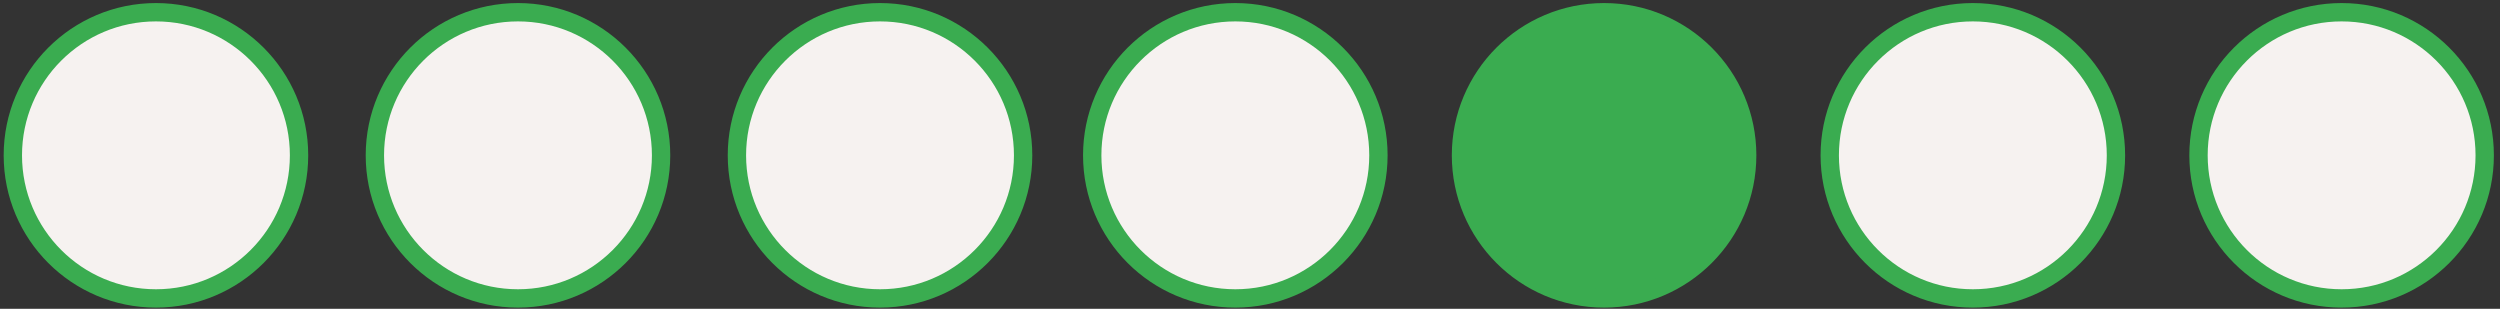
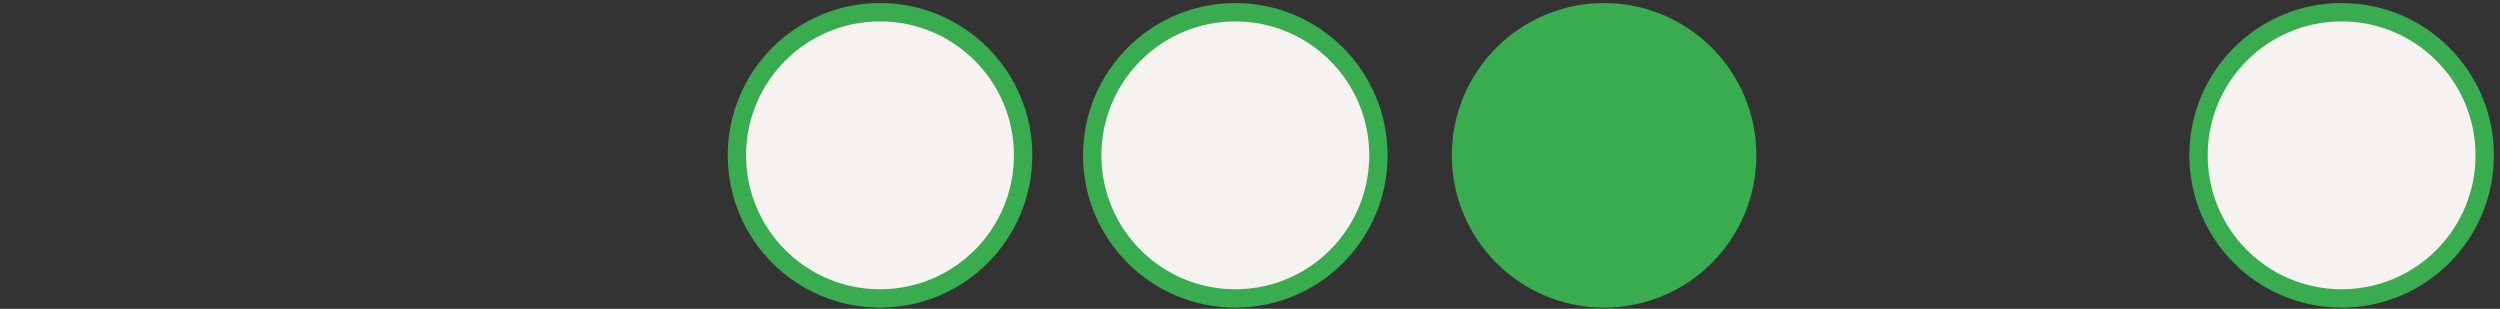
<svg xmlns="http://www.w3.org/2000/svg" xml:space="preserve" id="Calque_1" x="0" y="0" style="enable-background:new 0 0 408.8 50.5" version="1.1" viewBox="0 0 408.8 50.5">
  <rect x="0" y="0" width="408.8" height="50.5" fill="#333333" stroke="none" />
  <style>.st0{fill:#f6f2f0;stroke:#3aac50;stroke-width:3;stroke-miterlimit:10}</style>
-   <circle cx="25.5" cy="25.4" r="23.4" class="st0" />
-   <circle cx="84.7" cy="25.4" r="23.4" class="st0" />
  <circle cx="143.9" cy="25.4" r="23.4" class="st0" />
  <circle cx="202" cy="25.4" r="23.4" class="st0" />
  <circle cx="262.3" cy="25.4" r="23.4" style="fill:#3aac50;stroke:#3aac50;stroke-width:3;stroke-miterlimit:10" />
-   <circle cx="322.6" cy="25.4" r="23.4" class="st0" />
  <circle cx="382.9" cy="25.4" r="23.4" class="st0" />
</svg>